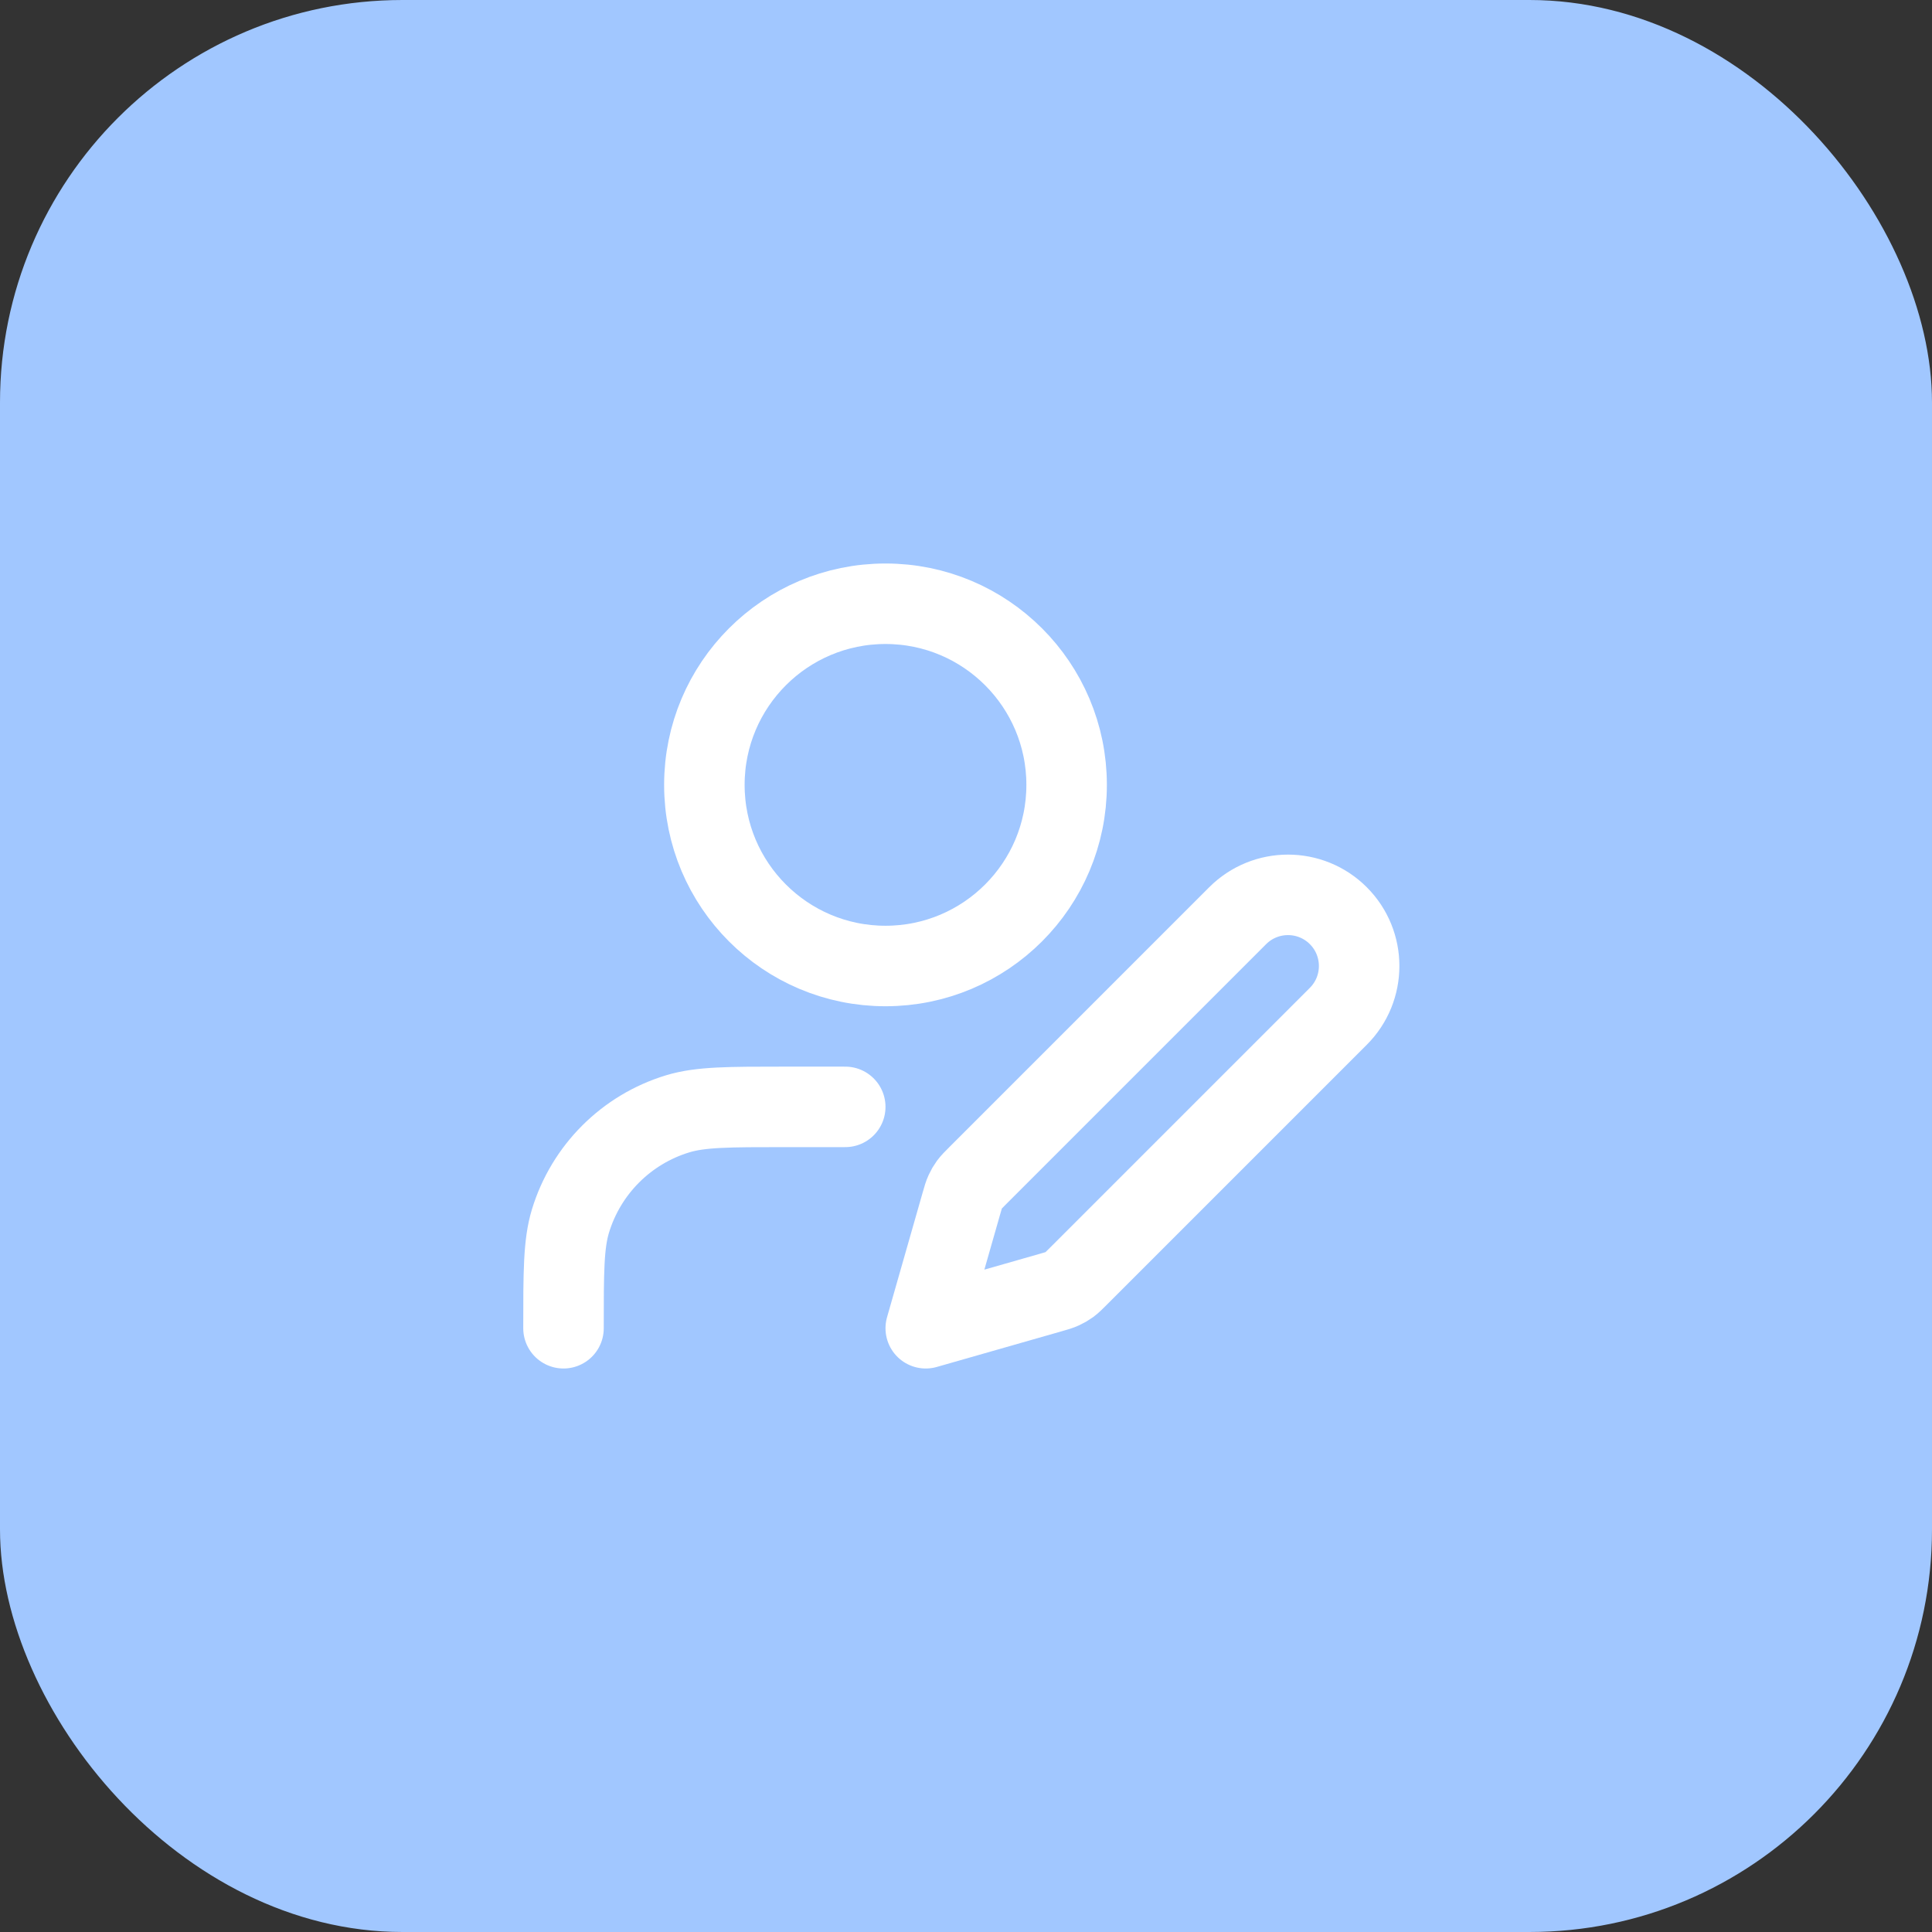
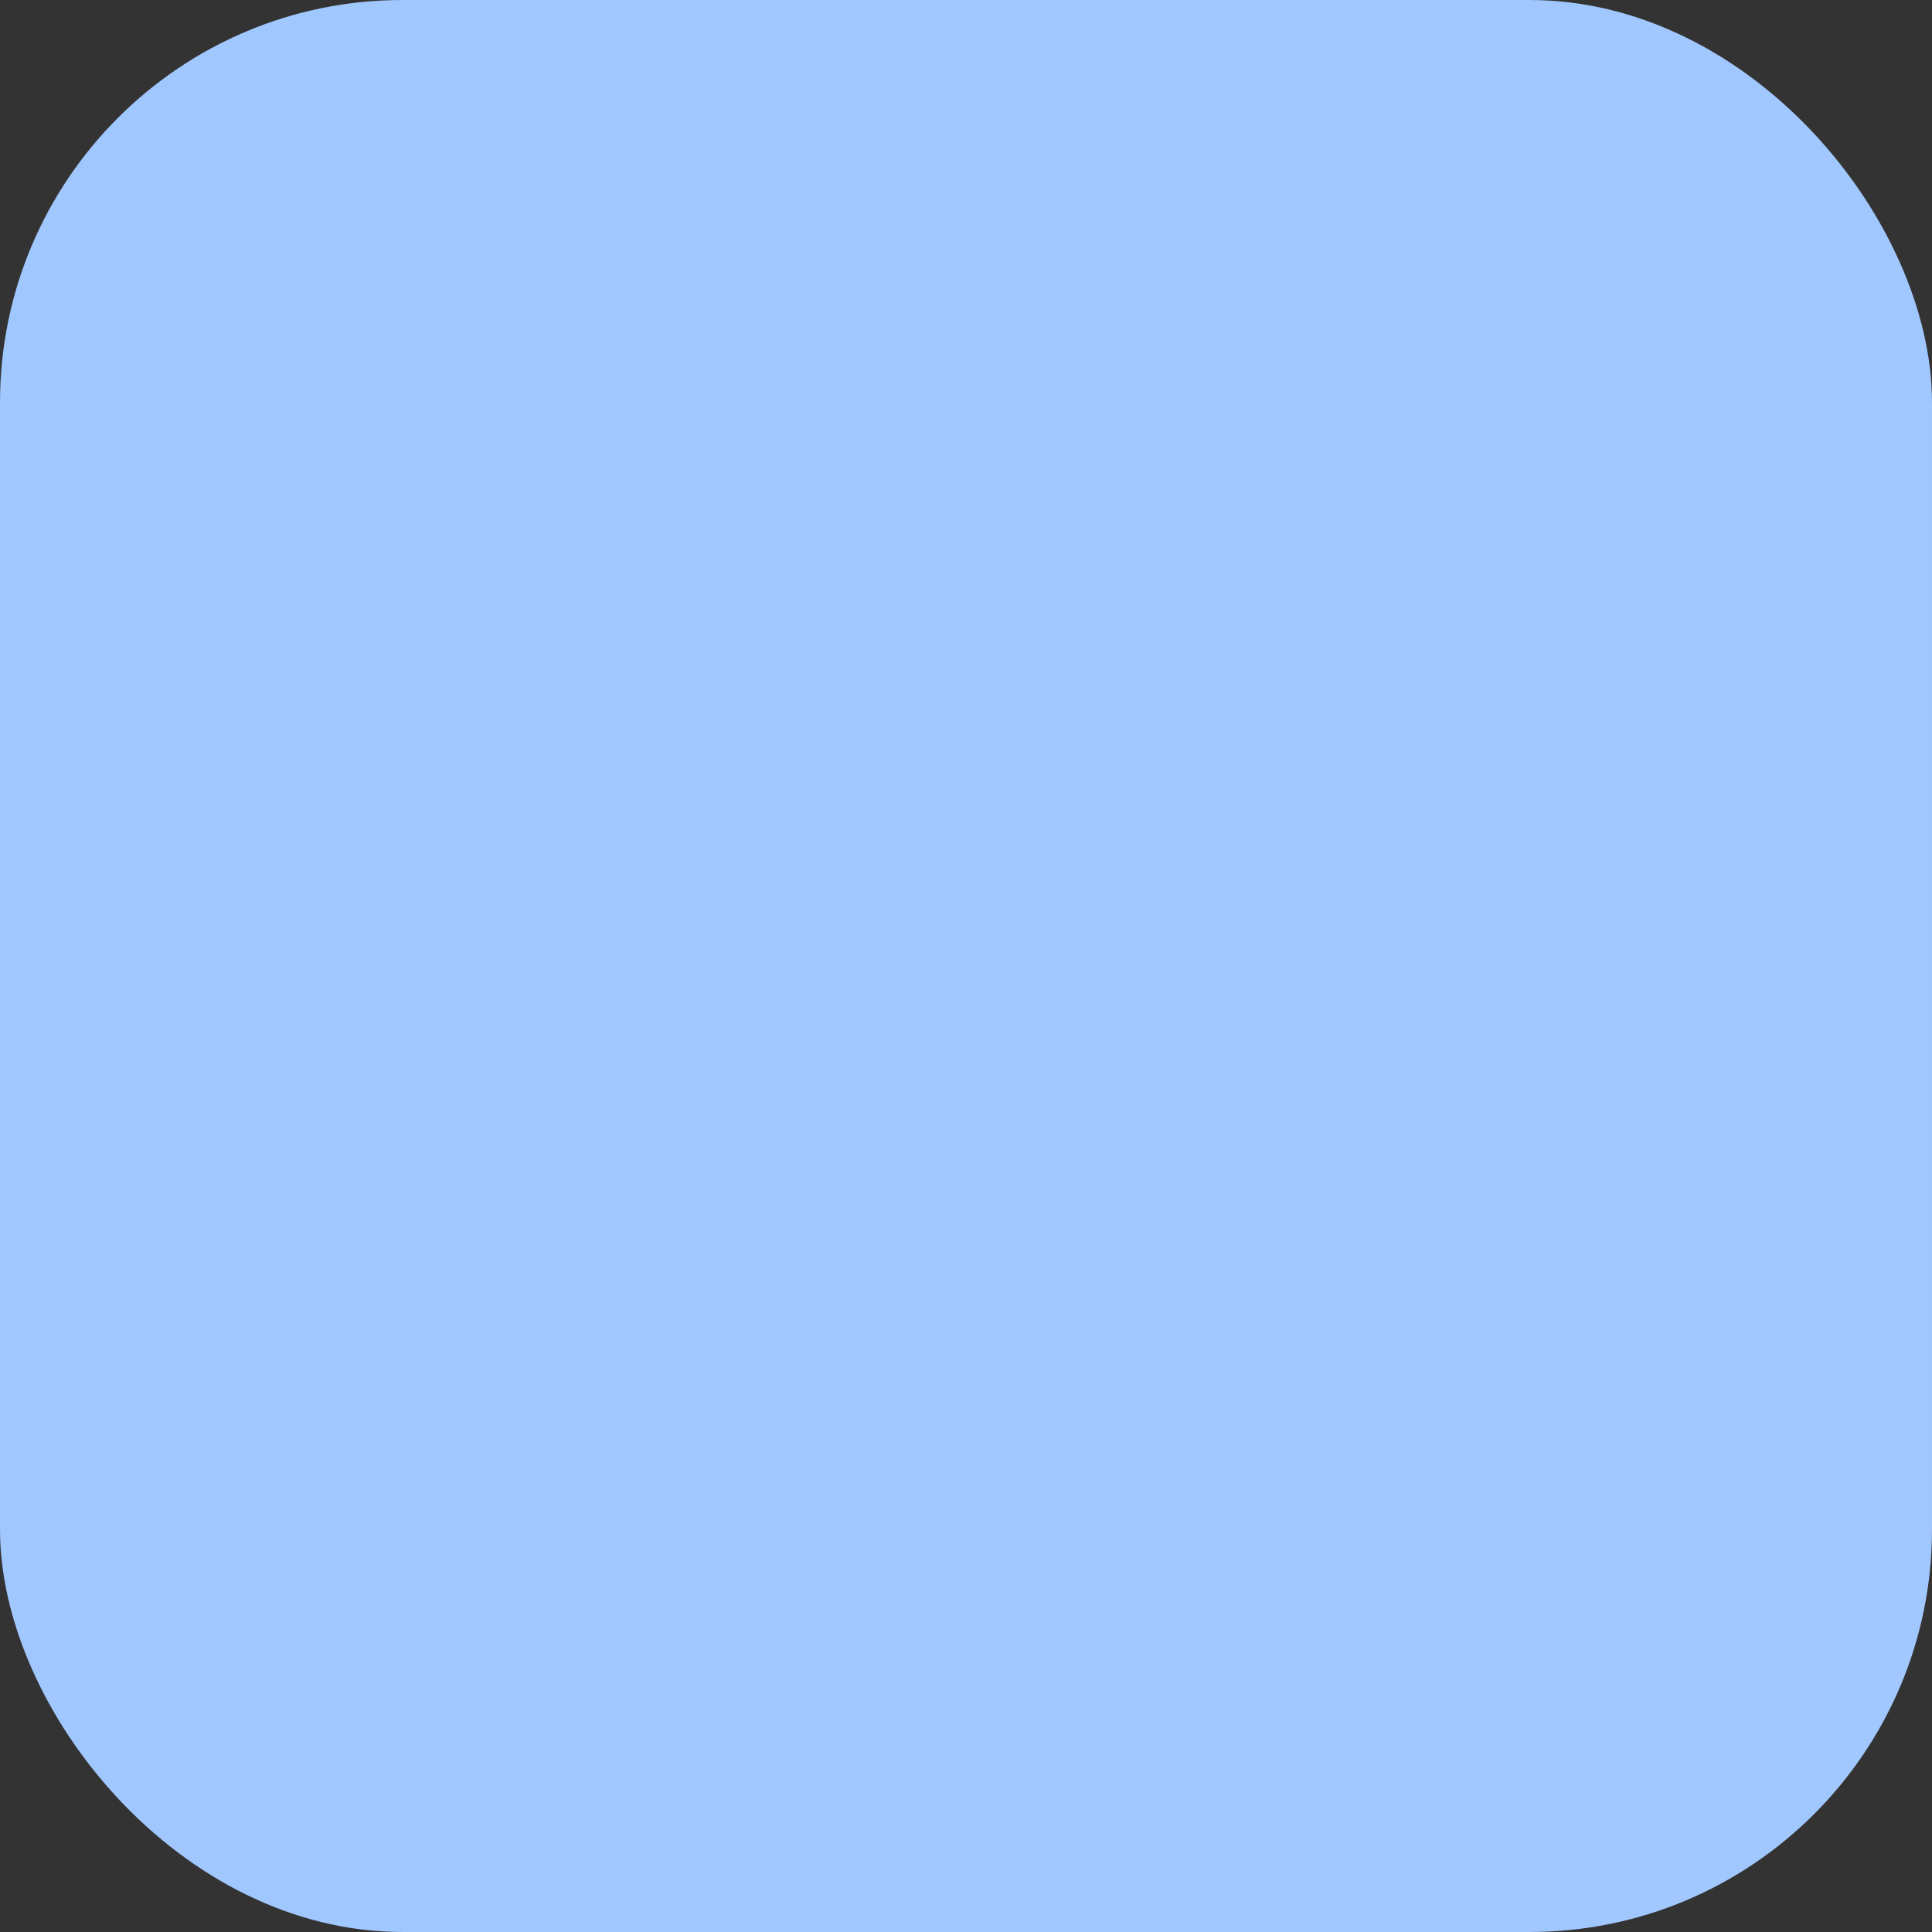
<svg xmlns="http://www.w3.org/2000/svg" width="48" height="48" viewBox="0 0 48 48" fill="none">
  <rect x="0" y="0" width="48" height="48" fill="#333333" stroke="none" />
  <rect width="48" height="48" rx="10" fill="#A1C7FF" />
-   <path d="M21 27.5H19.5C18.104 27.5 17.407 27.5 16.839 27.672C15.56 28.06 14.56 29.061 14.172 30.339C14 30.907 14 31.604 14 33M26.5 19.5C26.5 21.985 24.485 24 22 24C19.515 24 17.5 21.985 17.5 19.5C17.5 17.015 19.515 15 22 15C24.485 15 26.5 17.015 26.5 19.5ZM23 33L26.101 32.114C26.25 32.072 26.324 32.05 26.393 32.018C26.455 31.99 26.513 31.956 26.568 31.916C26.629 31.871 26.684 31.816 26.793 31.707L33.25 25.25C33.94 24.56 33.94 23.44 33.25 22.75C32.56 22.06 31.44 22.06 30.75 22.75L24.293 29.207C24.184 29.316 24.129 29.371 24.084 29.432C24.044 29.487 24.01 29.545 23.982 29.607C23.95 29.676 23.928 29.75 23.886 29.899L23 33Z" stroke="white" stroke-width="2" stroke-linecap="round" stroke-linejoin="round" />
</svg>